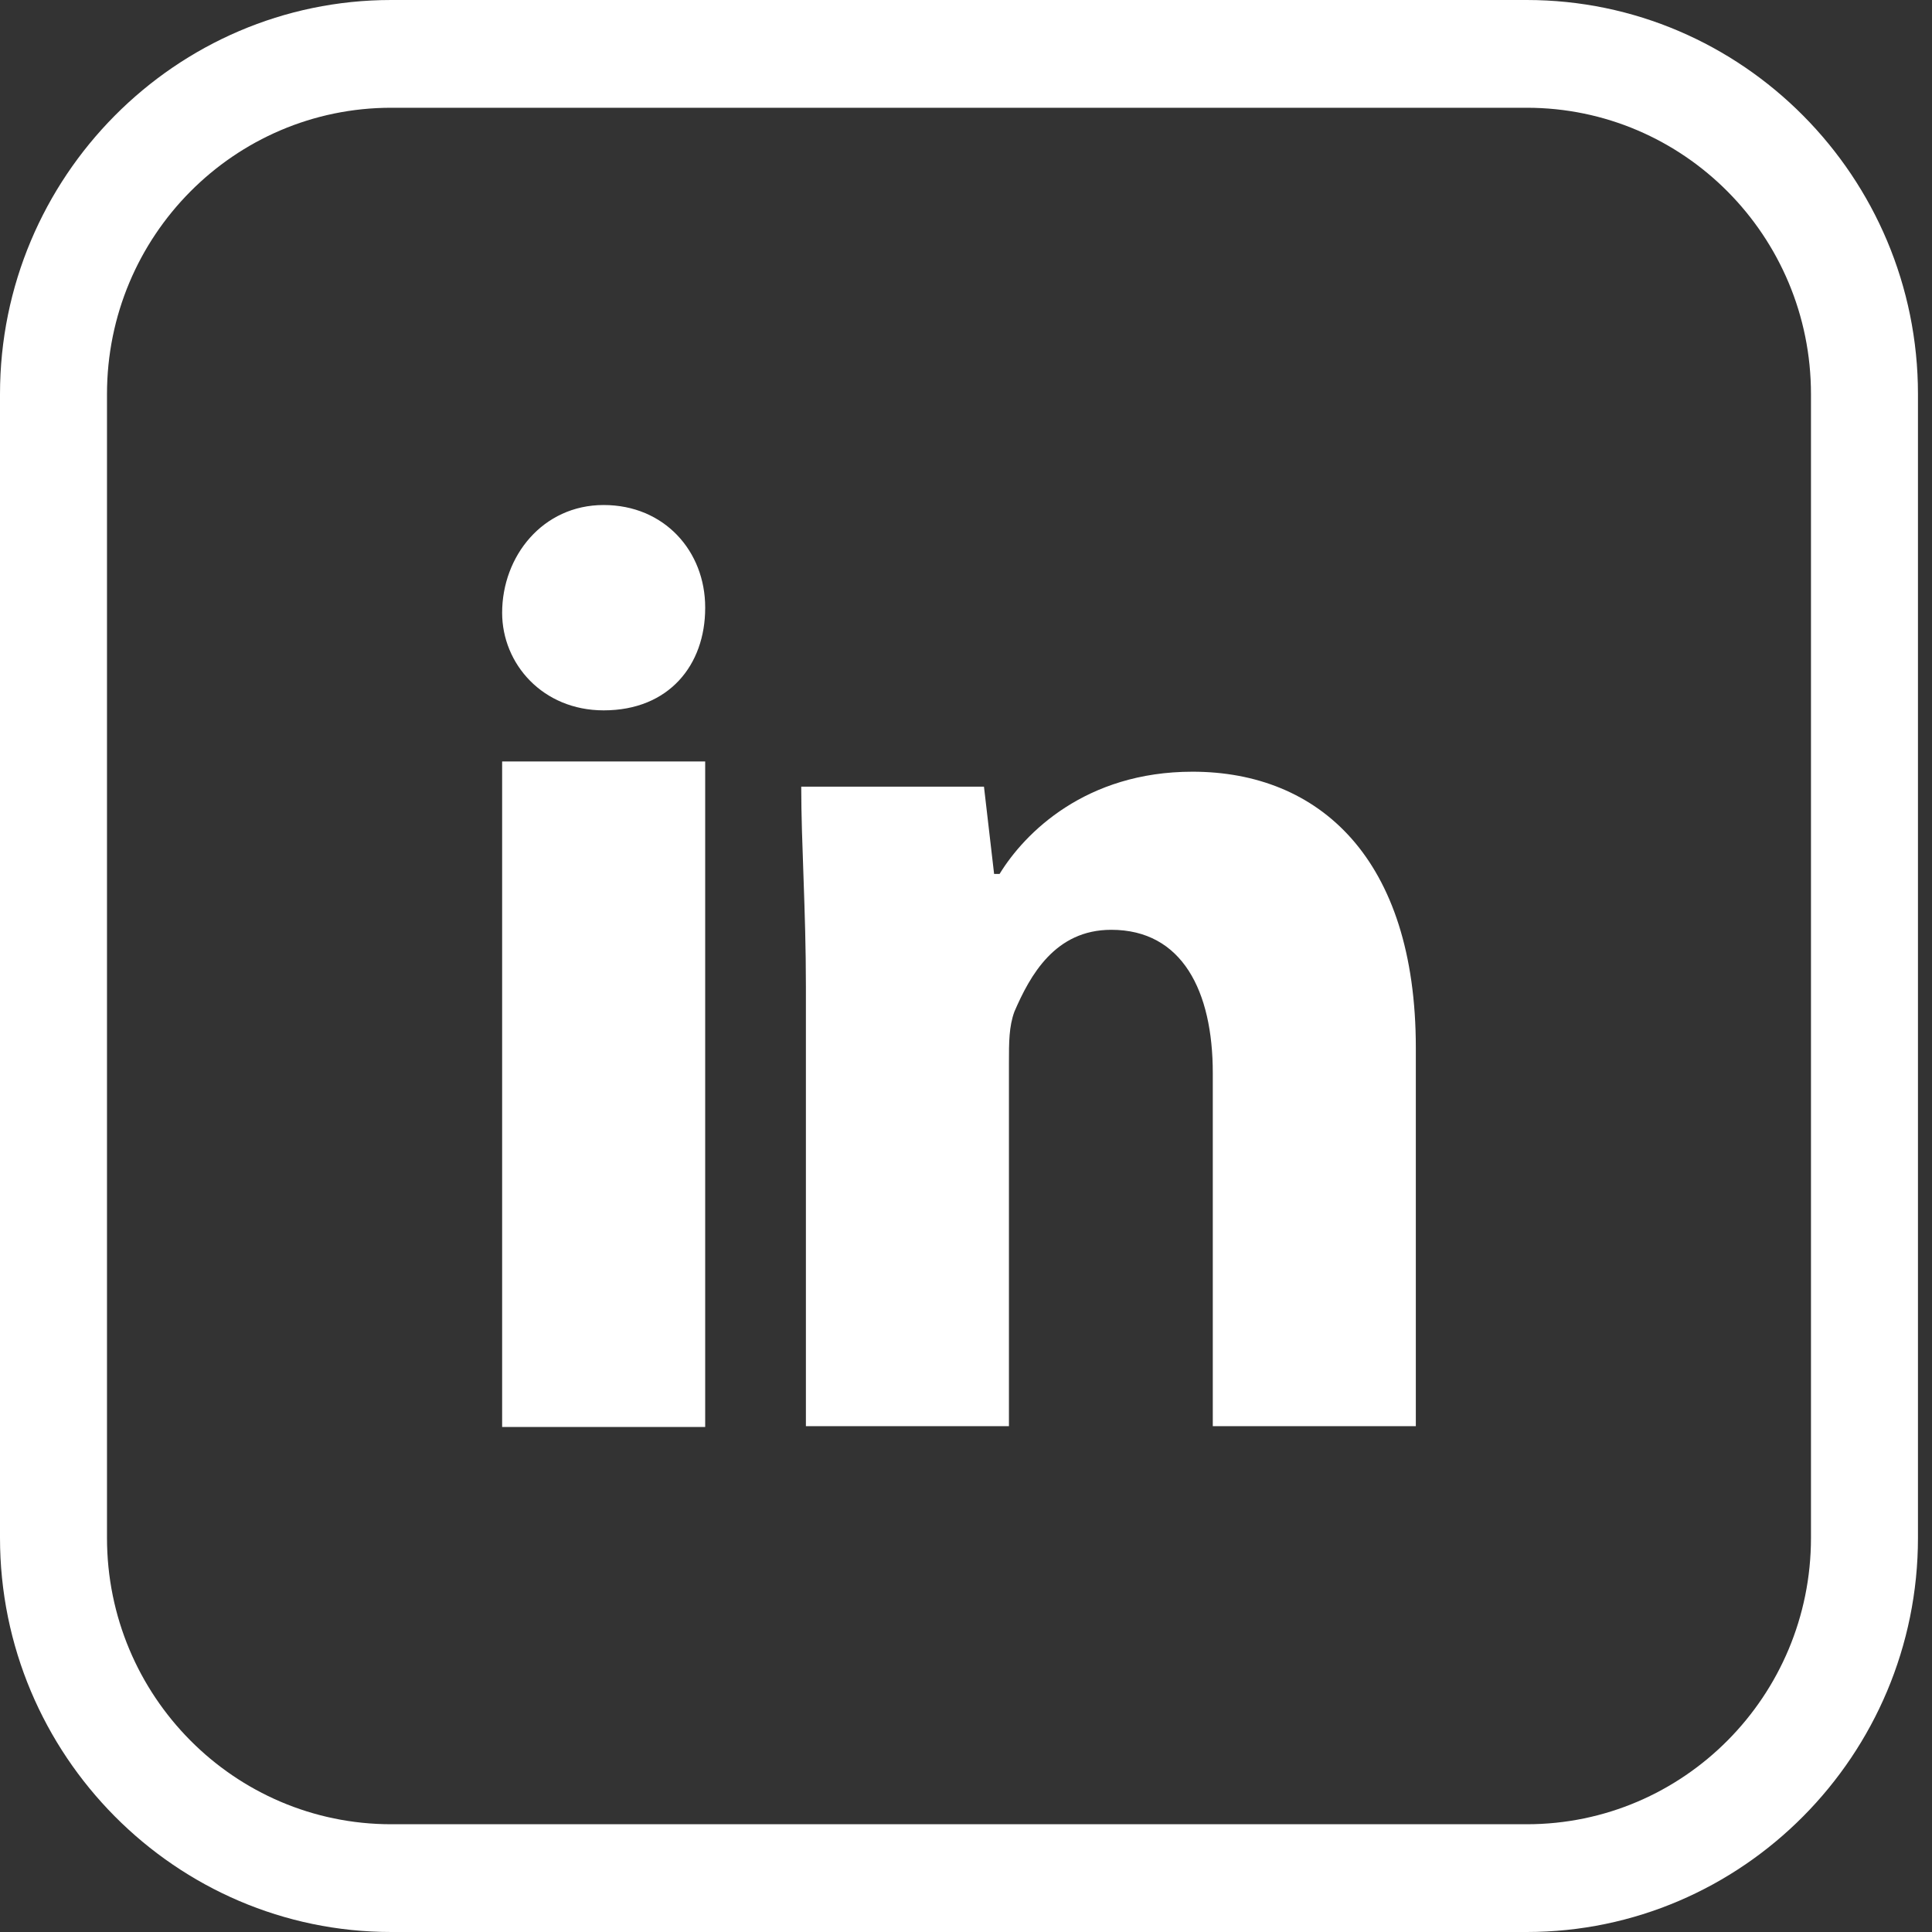
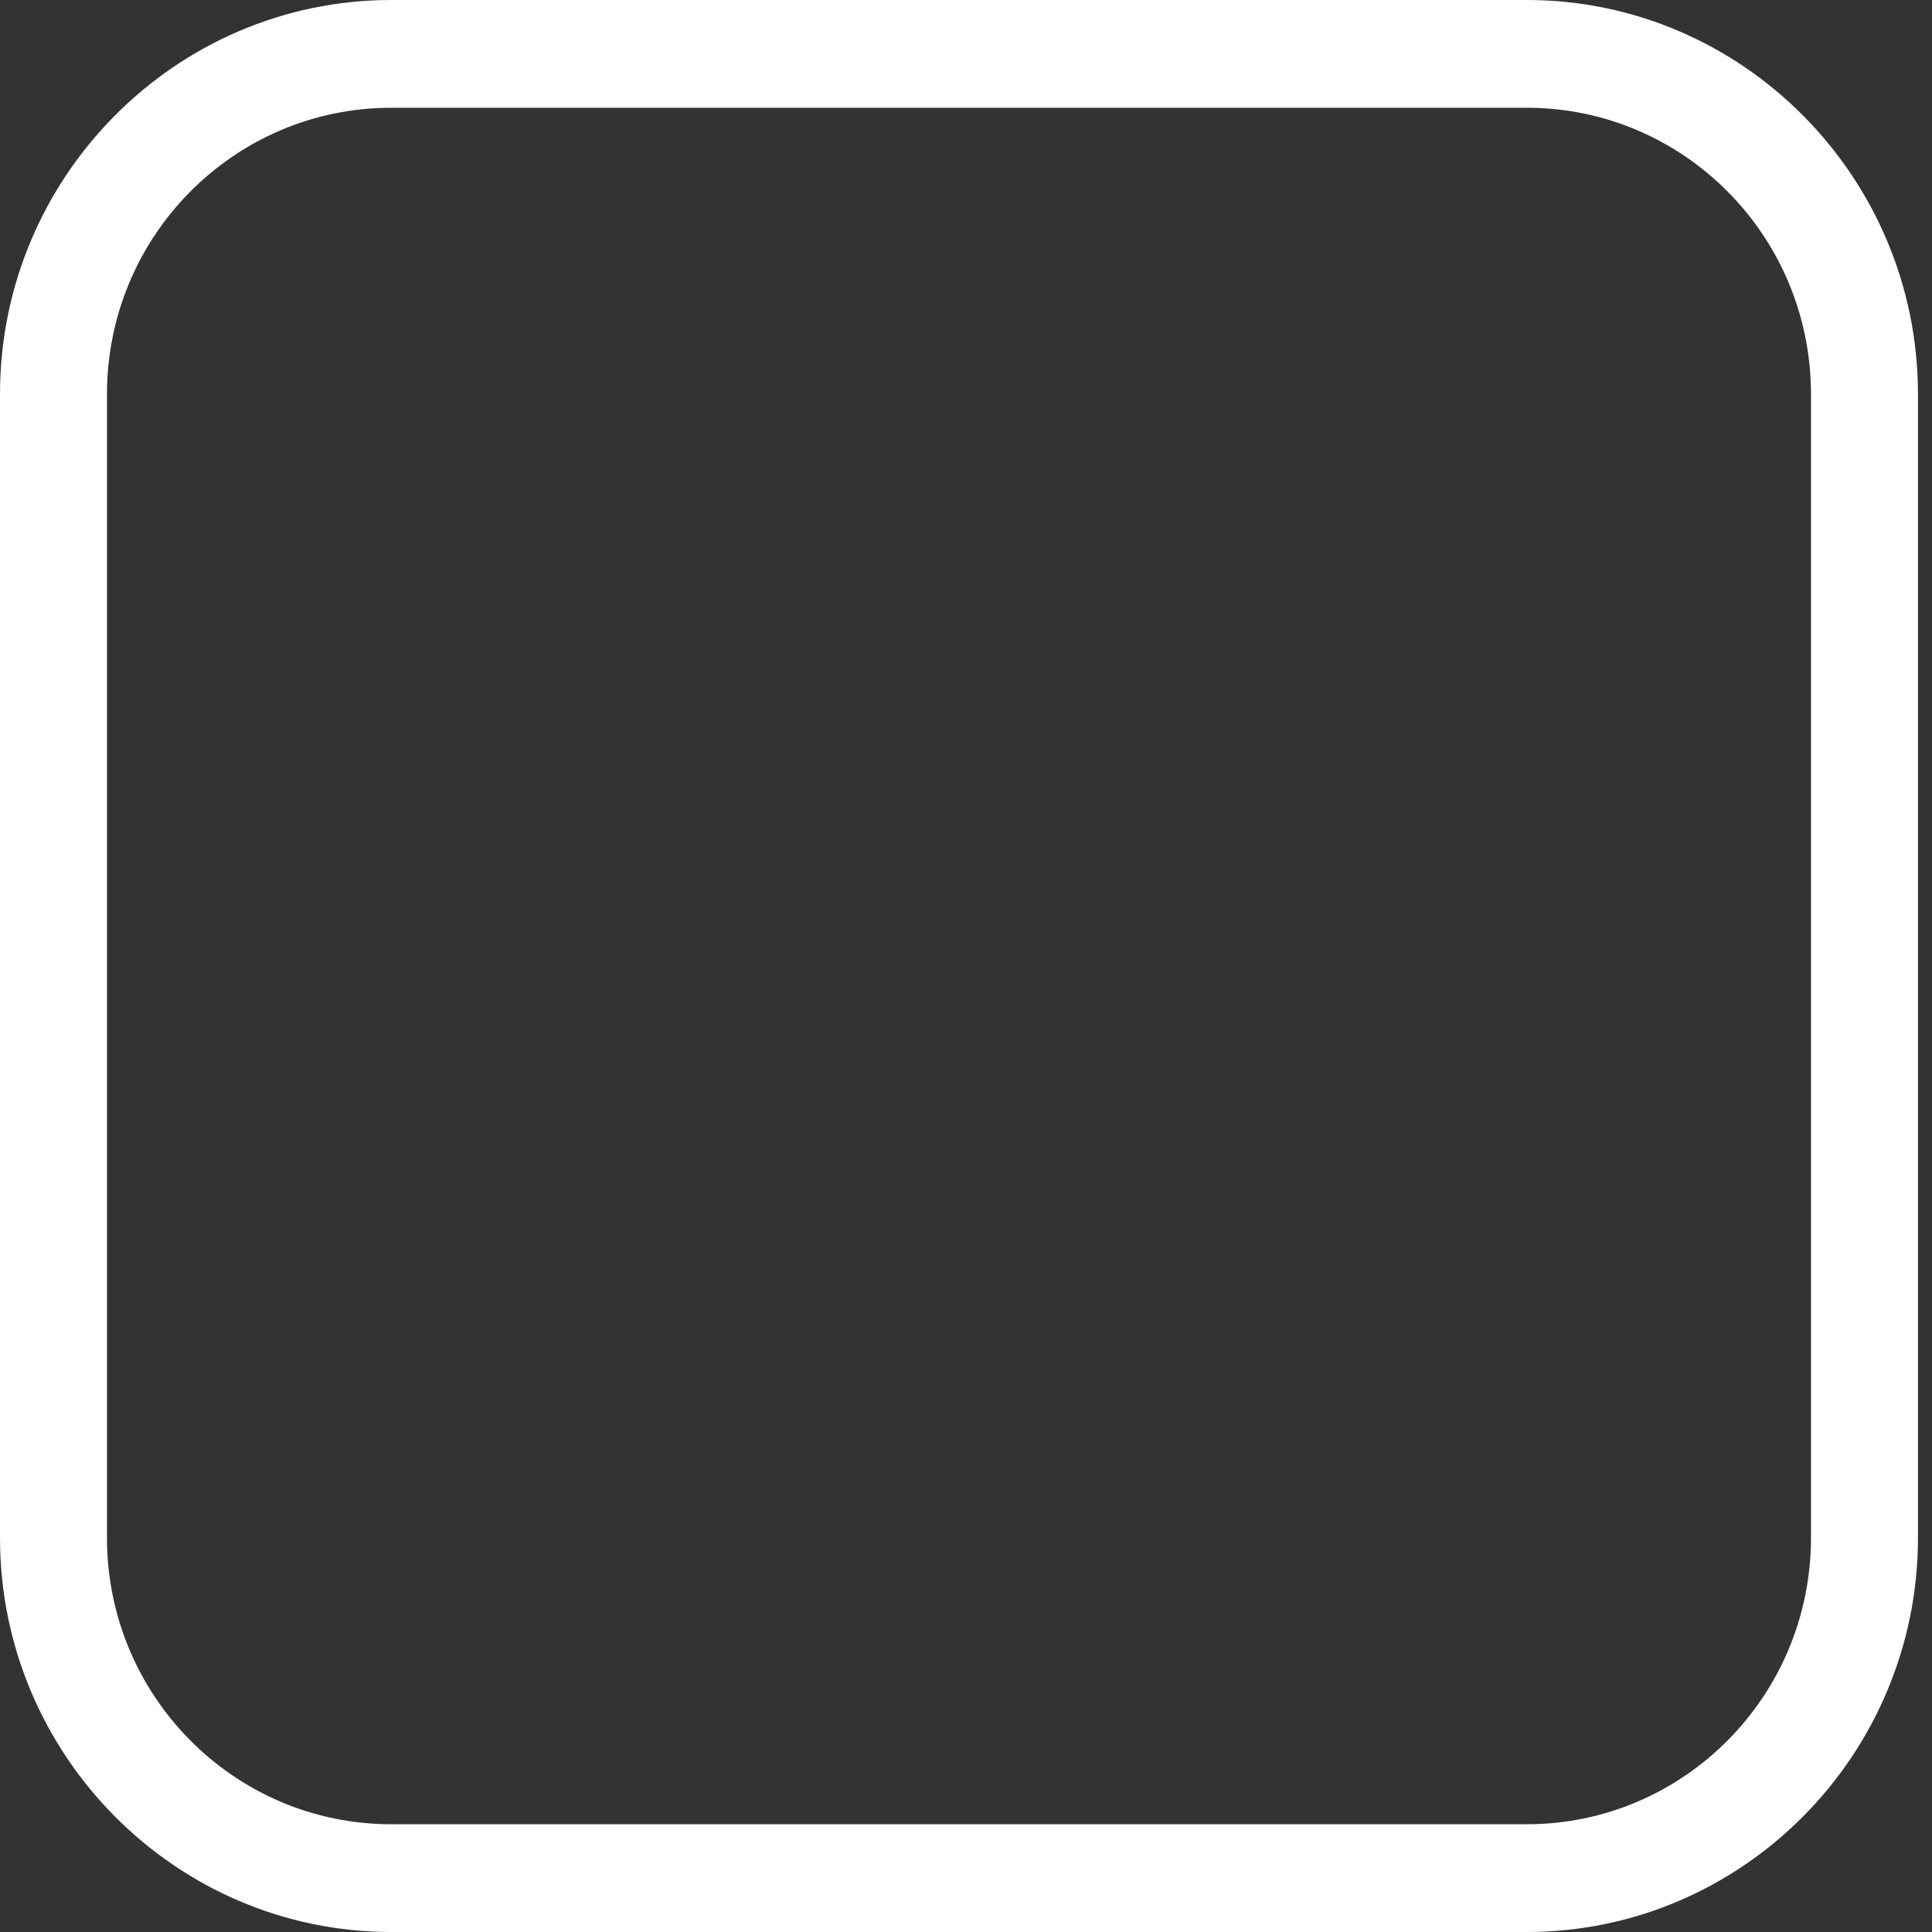
<svg xmlns="http://www.w3.org/2000/svg" width="53" height="53" viewBox="0 0 53 53" fill="none">
  <rect x="0" y="0" width="53" height="53" fill="#333333" stroke="none" />
-   <path d="M19.345 16.681C19.345 18.235 18.359 19.487 16.56 19.487C14.889 19.487 13.775 18.213 13.775 16.811C13.775 15.257 14.889 13.854 16.56 13.854C18.231 13.854 19.345 15.127 19.345 16.66V16.681Z" fill="white" />
-   <path d="M19.345 20.889H13.775V39.146H19.345V20.889Z" fill="white" />
-   <path d="M32.713 21.17C29.778 21.17 28.107 22.853 27.421 23.975H27.271L26.993 21.58H21.98C21.98 23.134 22.108 24.946 22.108 27.061V39.124H27.678V29.154C27.678 28.593 27.678 28.162 27.828 27.752C28.257 26.759 28.942 25.507 30.485 25.507C32.434 25.507 33.27 27.191 33.27 29.435V39.124H38.84V28.744C38.84 23.544 36.183 21.17 32.713 21.17Z" fill="white" />
  <path d="M41.882 53H10.733C4.82 53 0 48.145 0 42.188V10.812C0 4.855 4.82 0 10.733 0H41.882C47.795 0 52.615 4.855 52.615 10.812V42.188C52.615 48.145 47.795 53 41.882 53ZM10.733 2.956C6.427 2.956 2.935 6.474 2.935 10.812V42.188C2.935 46.526 6.427 50.044 10.733 50.044H41.882C46.188 50.044 49.68 46.526 49.68 42.188V10.812C49.68 6.474 46.188 2.956 41.882 2.956H10.733Z" fill="white" />
</svg>